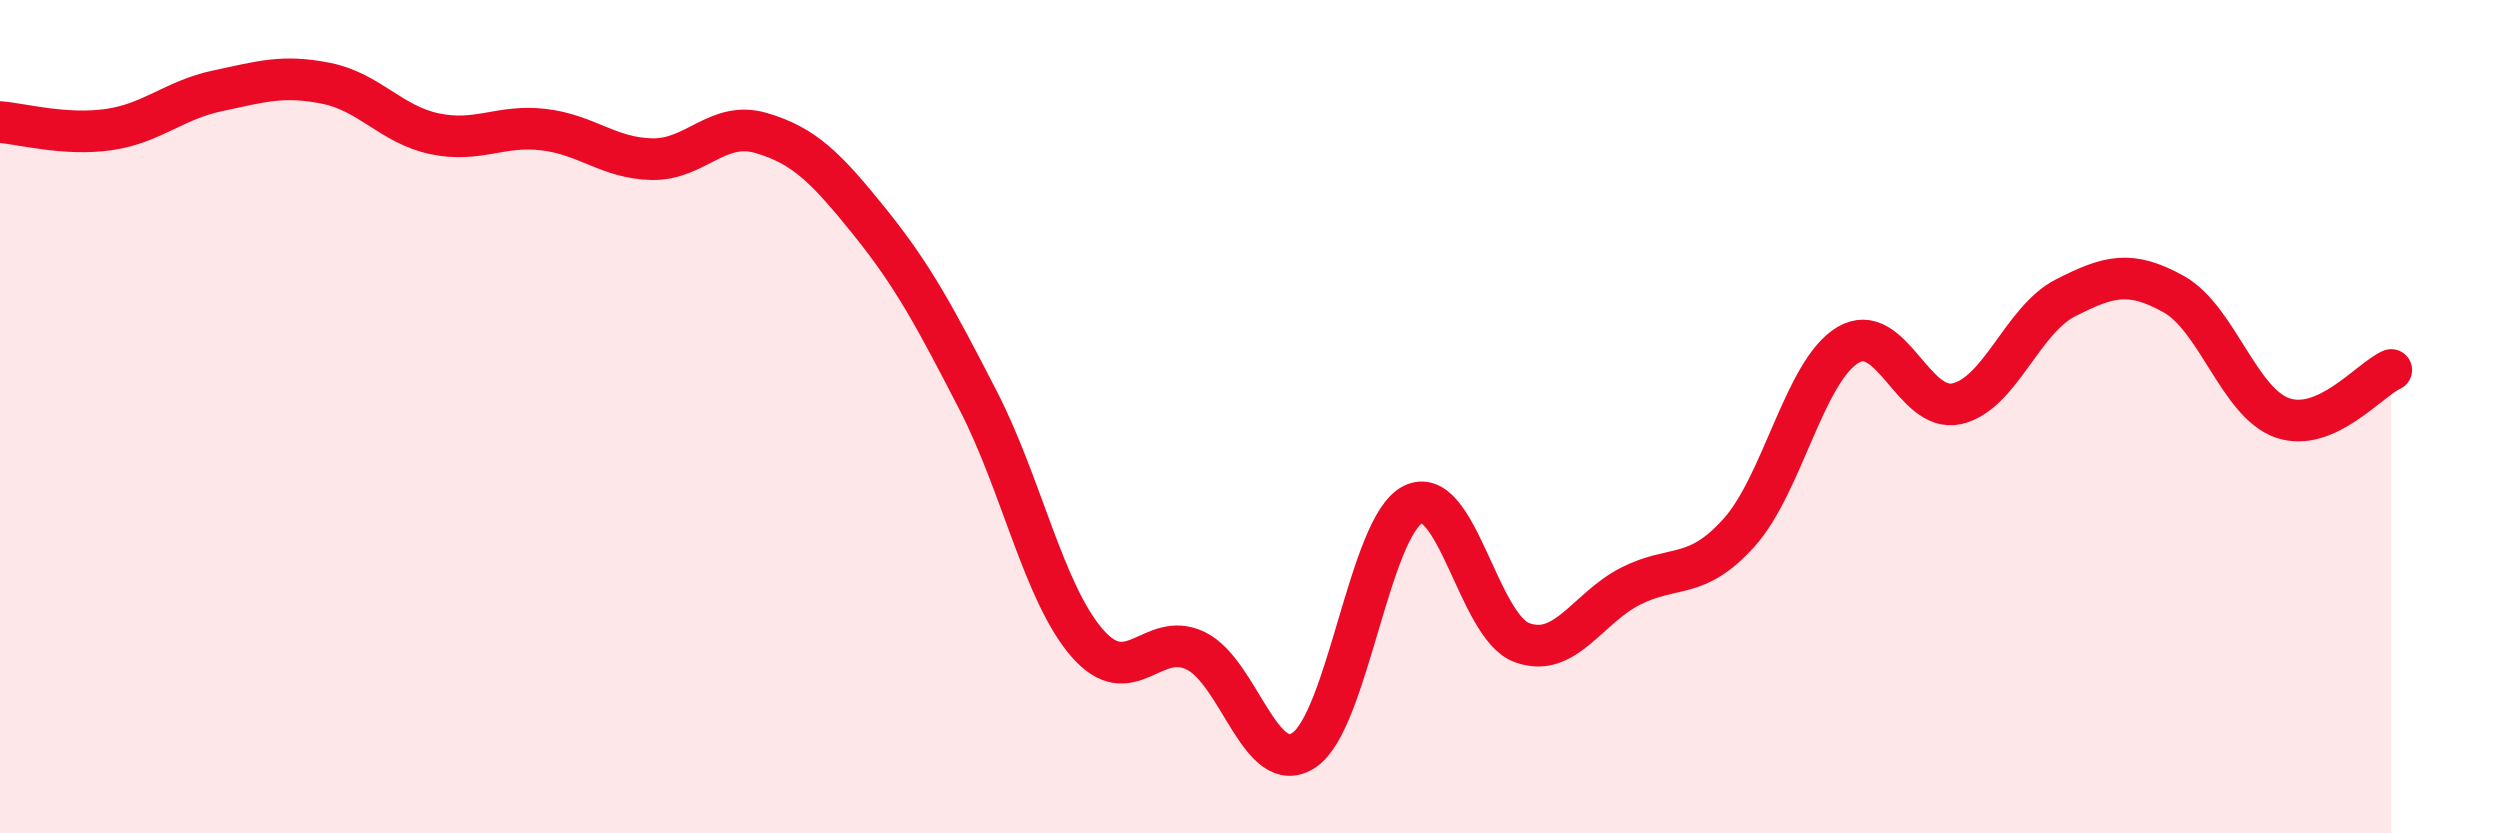
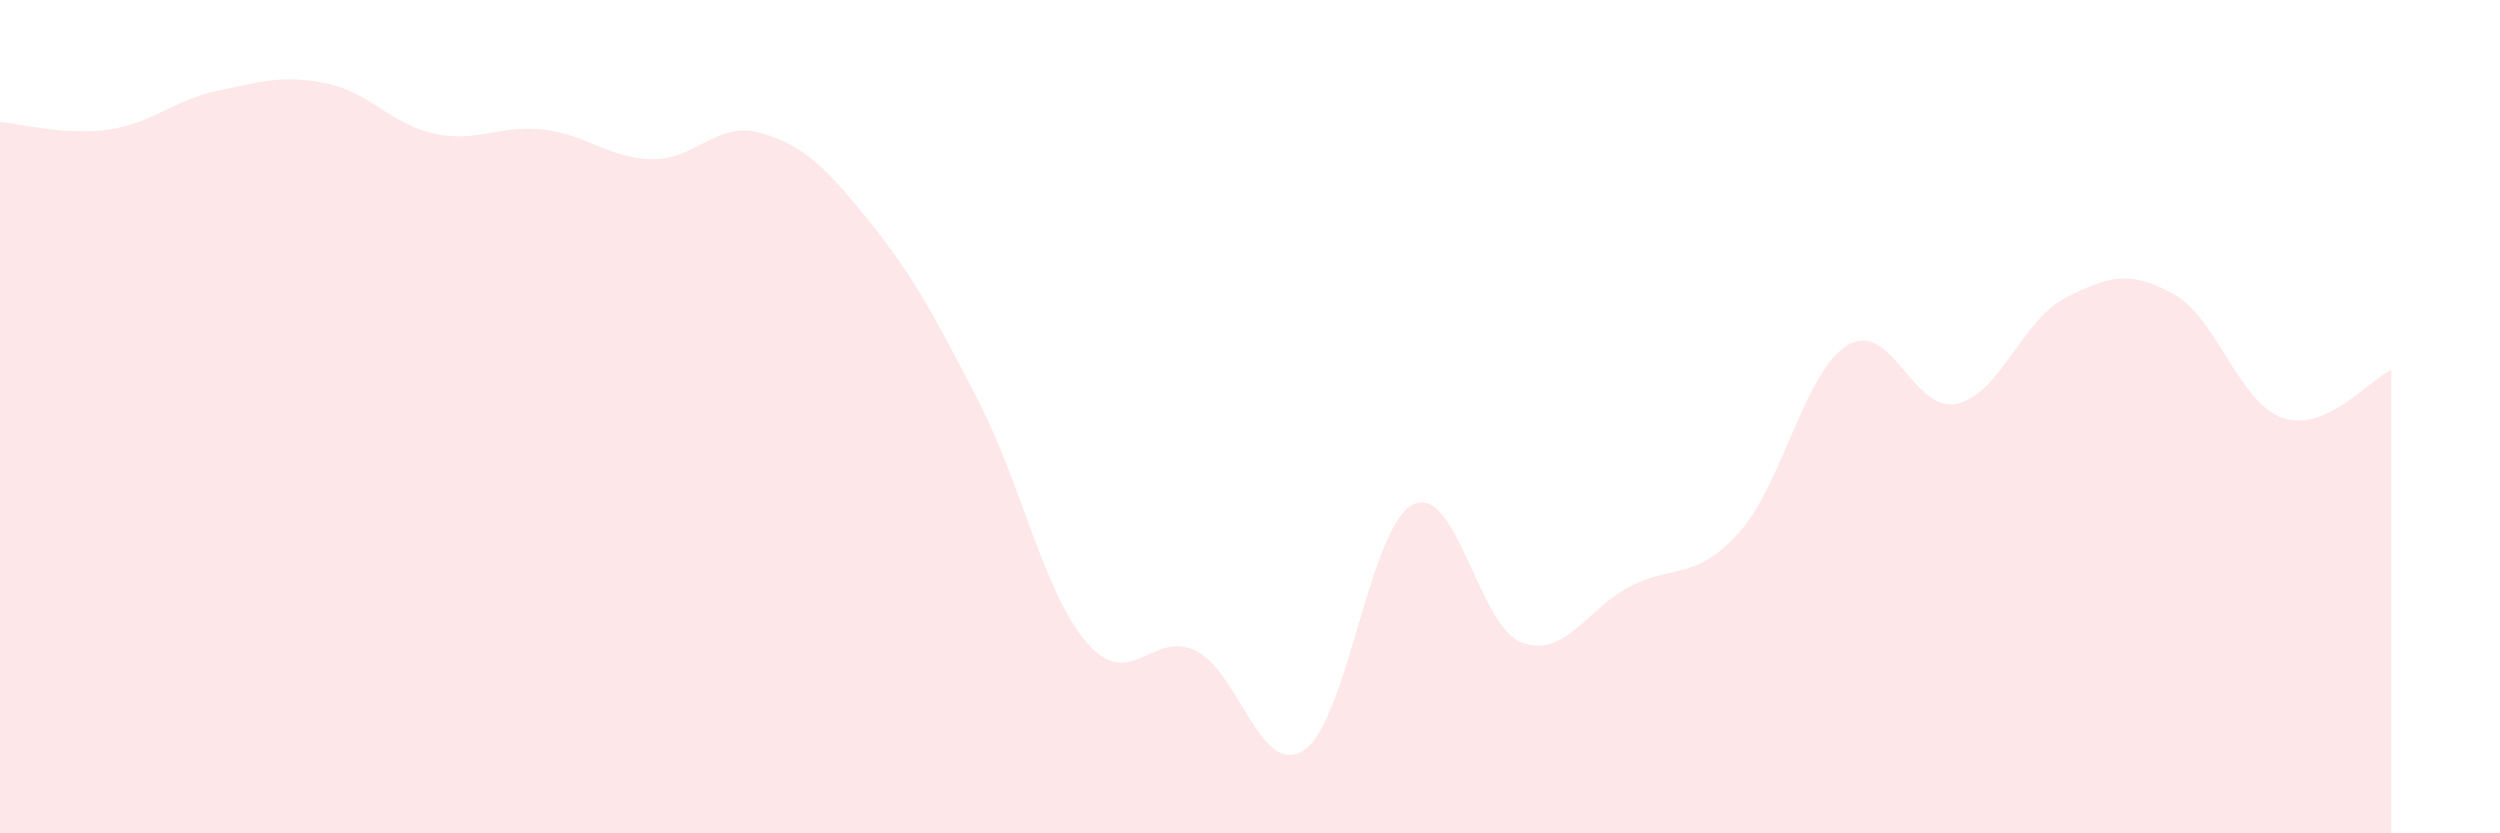
<svg xmlns="http://www.w3.org/2000/svg" width="60" height="20" viewBox="0 0 60 20">
  <path d="M 0,2.93 C 0.52,2.97 1.57,3.26 2.61,3.11 C 3.65,2.96 4.18,2.4 5.22,2.18 C 6.26,1.96 6.79,1.79 7.83,2 C 8.87,2.21 9.39,2.99 10.43,3.21 C 11.47,3.43 12,2.99 13.04,3.11 C 14.08,3.23 14.61,3.8 15.65,3.82 C 16.69,3.84 17.22,2.89 18.26,3.19 C 19.3,3.49 19.83,4.03 20.87,5.32 C 21.91,6.61 22.44,7.6 23.48,9.62 C 24.52,11.64 25.05,14.23 26.09,15.43 C 27.13,16.63 27.66,15.11 28.7,15.62 C 29.74,16.13 30.26,18.7 31.3,18 C 32.34,17.3 32.87,12.63 33.91,12.11 C 34.95,11.59 35.48,15.03 36.52,15.42 C 37.56,15.81 38.09,14.6 39.13,14.07 C 40.17,13.54 40.7,13.94 41.74,12.78 C 42.78,11.62 43.31,8.9 44.35,8.28 C 45.39,7.66 45.92,9.92 46.96,9.69 C 48,9.46 48.53,7.68 49.57,7.15 C 50.61,6.62 51.13,6.48 52.17,7.06 C 53.21,7.64 53.74,9.67 54.78,10.03 C 55.82,10.39 56.87,9.11 57.39,8.88L57.39 20L0 20Z" fill="#EB0A25" opacity="0.1" stroke-linecap="round" stroke-linejoin="round" />
-   <path d="M 0,2.93 C 0.52,2.97 1.57,3.26 2.61,3.11 C 3.65,2.96 4.18,2.4 5.22,2.18 C 6.26,1.96 6.79,1.79 7.83,2 C 8.87,2.21 9.39,2.99 10.43,3.21 C 11.47,3.43 12,2.99 13.04,3.11 C 14.08,3.23 14.61,3.8 15.65,3.82 C 16.69,3.84 17.22,2.89 18.26,3.19 C 19.3,3.49 19.83,4.03 20.87,5.32 C 21.91,6.61 22.44,7.6 23.48,9.62 C 24.52,11.64 25.05,14.23 26.09,15.43 C 27.13,16.63 27.66,15.11 28.7,15.62 C 29.74,16.13 30.26,18.7 31.3,18 C 32.34,17.3 32.87,12.63 33.91,12.11 C 34.95,11.59 35.48,15.03 36.52,15.42 C 37.56,15.81 38.09,14.6 39.13,14.07 C 40.17,13.54 40.7,13.94 41.74,12.78 C 42.78,11.62 43.31,8.9 44.35,8.28 C 45.39,7.66 45.92,9.92 46.96,9.69 C 48,9.46 48.53,7.68 49.57,7.15 C 50.61,6.62 51.13,6.48 52.17,7.06 C 53.21,7.64 53.74,9.67 54.78,10.03 C 55.82,10.39 56.87,9.11 57.39,8.88" stroke="#EB0A25" stroke-width="1" fill="none" stroke-linecap="round" stroke-linejoin="round" />
</svg>